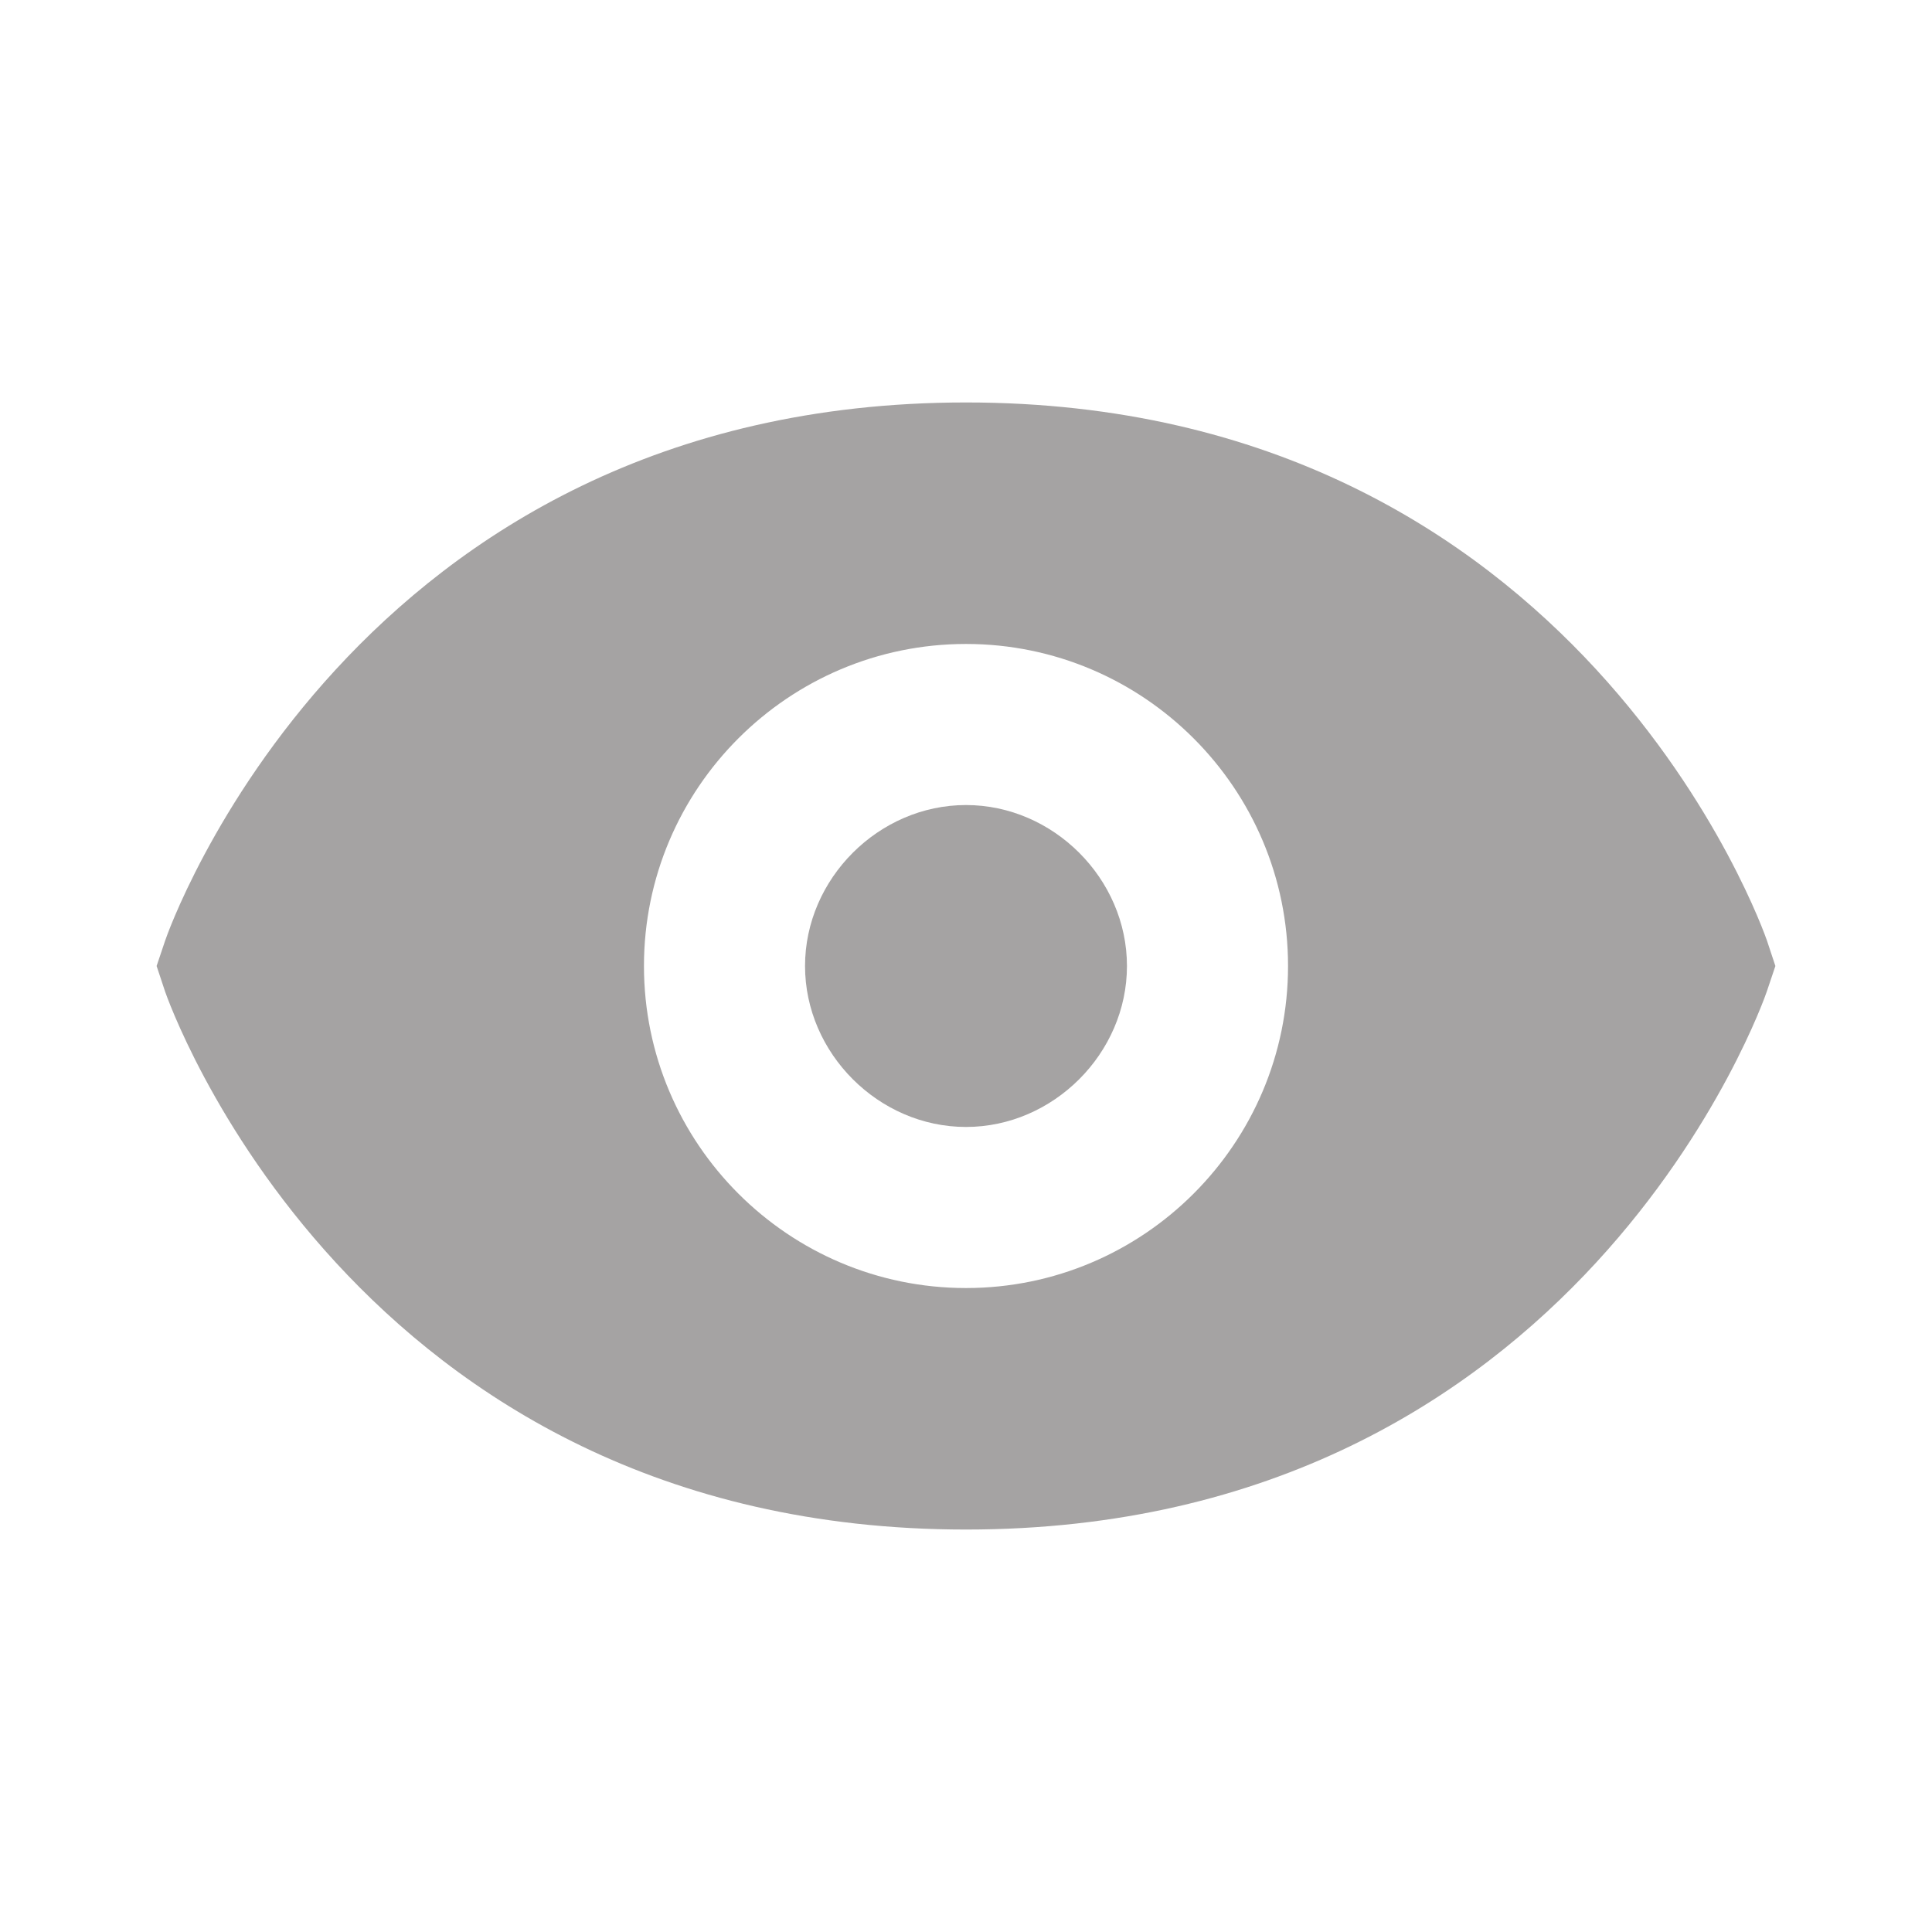
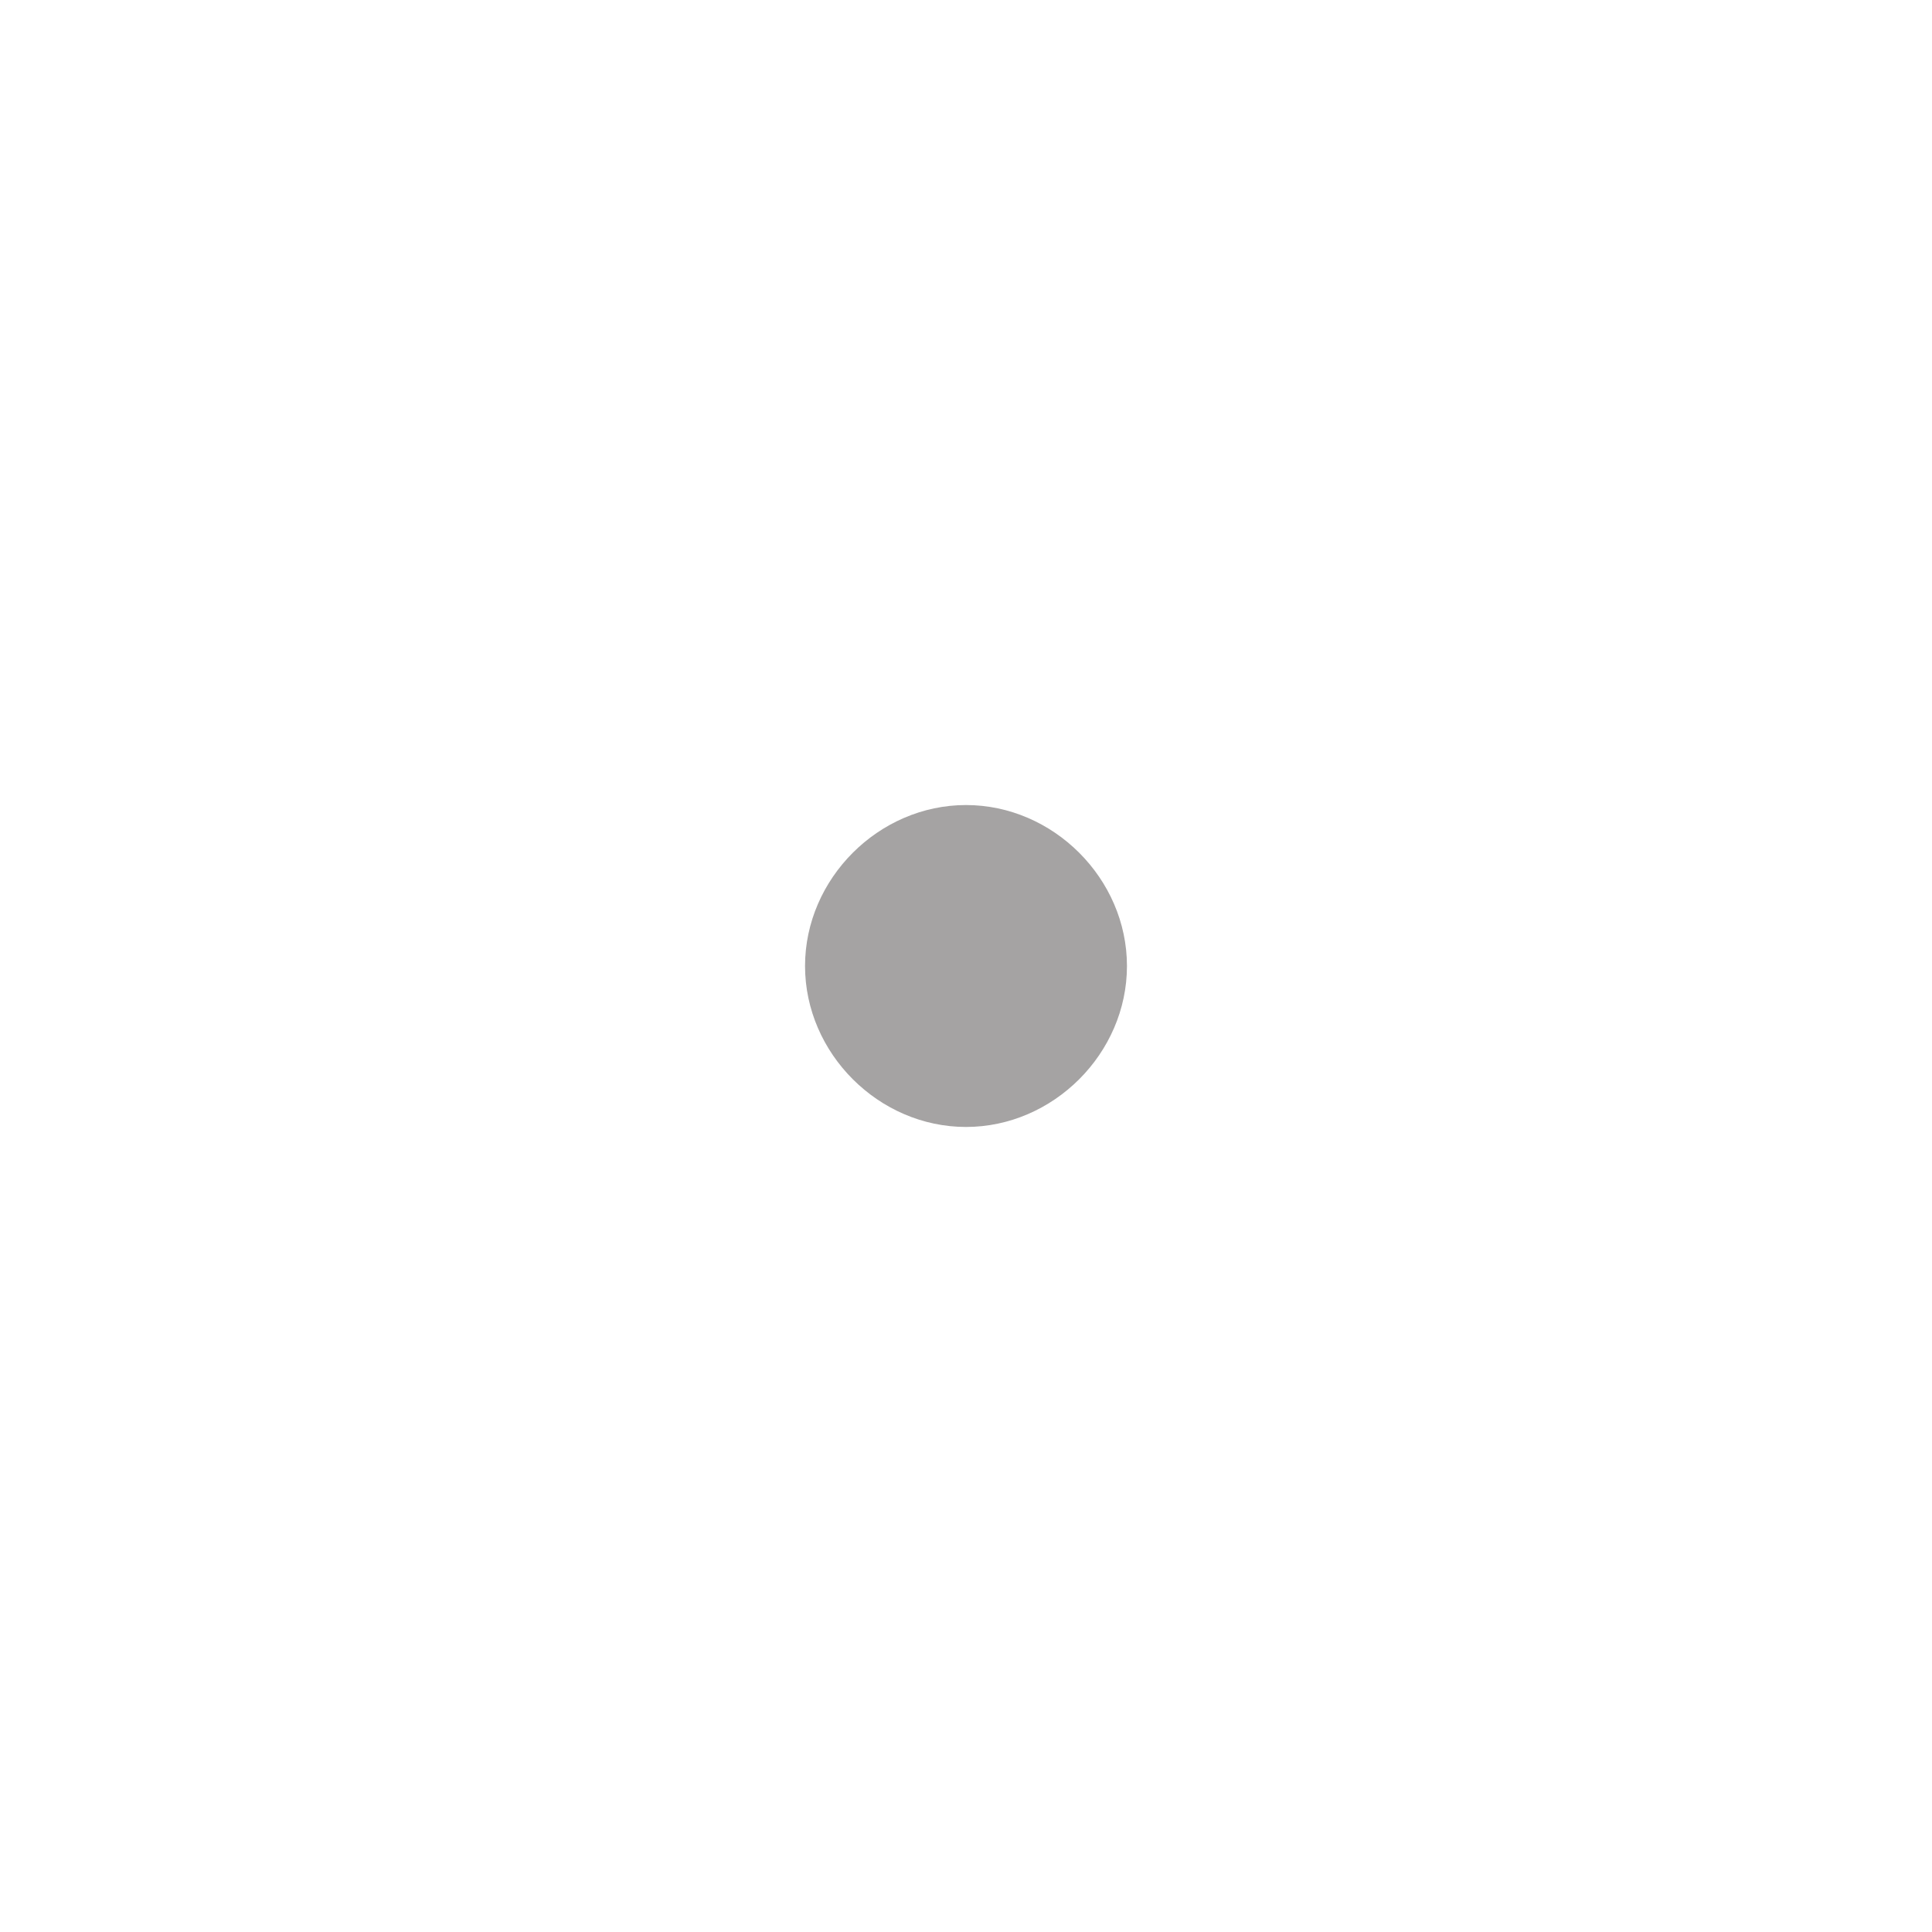
<svg xmlns="http://www.w3.org/2000/svg" width="16" height="16" viewBox="0 0 16 16" fill="none">
-   <path d="M8 3.333C2.911 3.333 1.382 7.745 1.368 7.789L1.297 8L1.367 8.211C1.382 8.255 2.911 12.667 8 12.667C13.089 12.667 14.618 8.255 14.632 8.211L14.703 8L14.633 7.789C14.618 7.745 13.089 3.333 8 3.333ZM8 10.667C6.529 10.667 5.333 9.471 5.333 8C5.333 6.529 6.529 5.333 8 5.333C9.471 5.333 10.667 6.529 10.667 8C10.667 9.471 9.471 10.667 8 10.667Z" fill="#A5A3A3" />
  <path d="M8 6.667C7.277 6.667 6.667 7.277 6.667 8C6.667 8.723 7.277 9.333 8 9.333C8.723 9.333 9.333 8.723 9.333 8C9.333 7.277 8.723 6.667 8 6.667Z" fill="#A5A3A3" />
</svg>